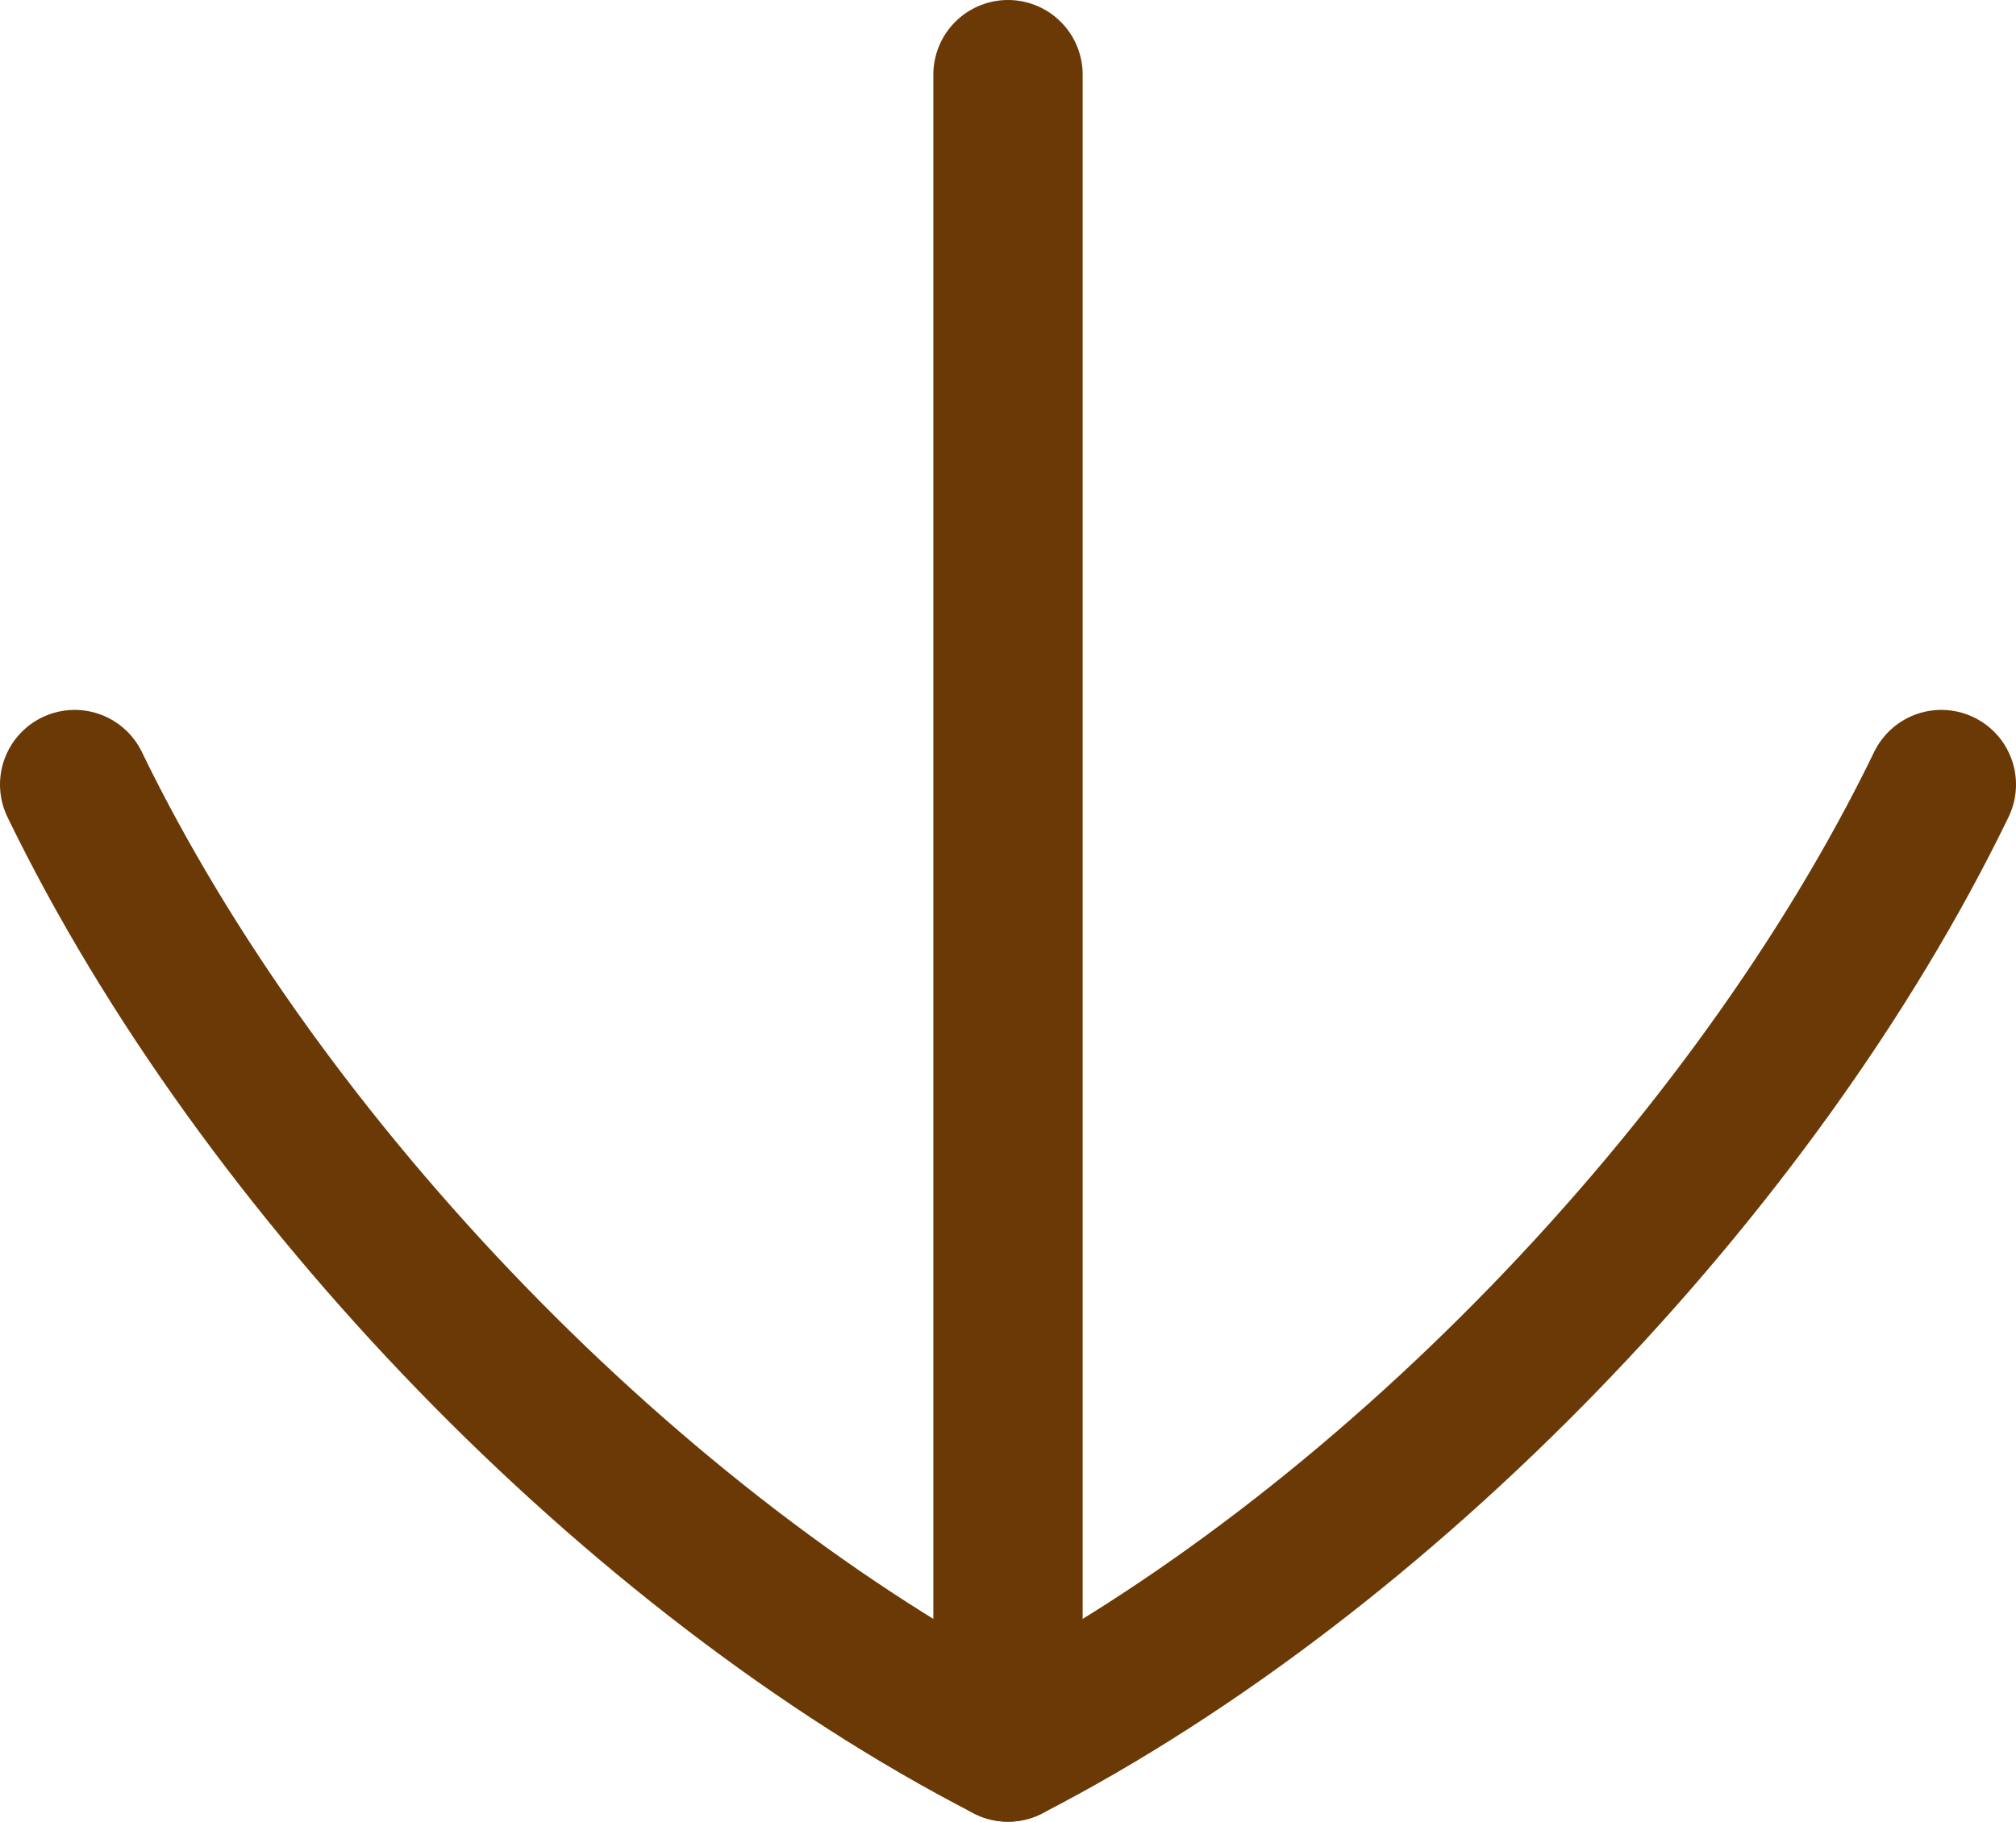
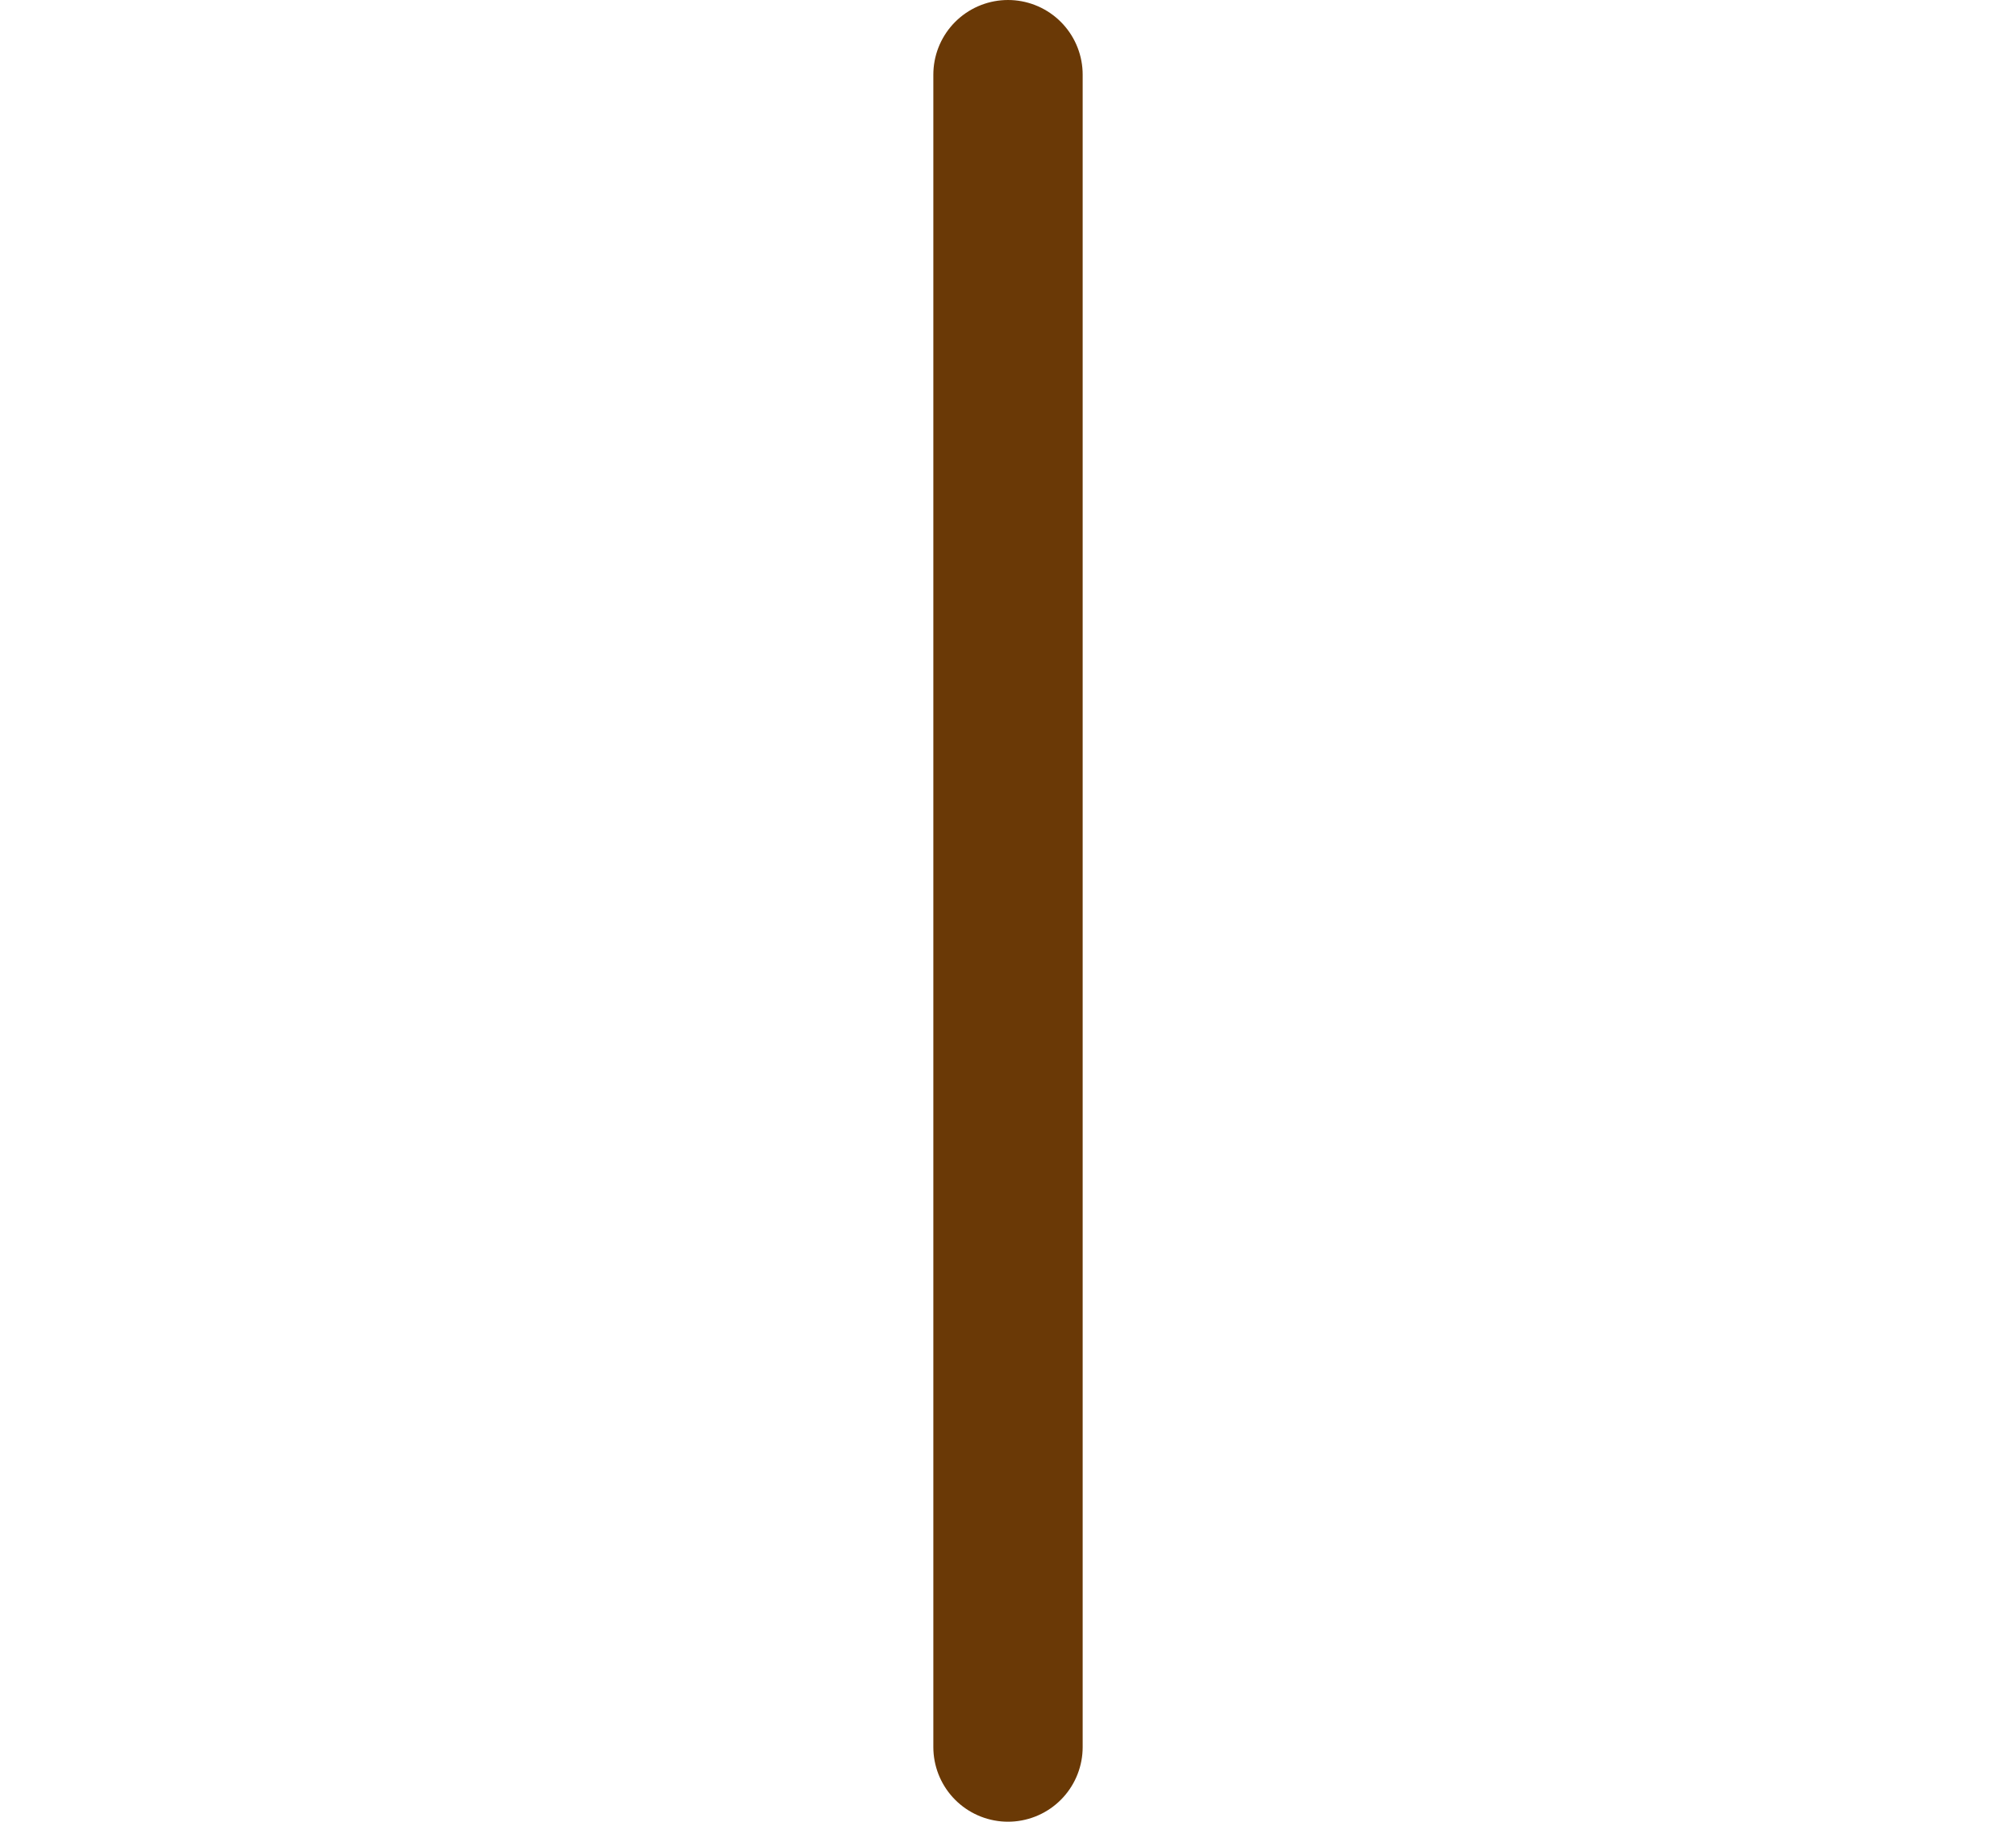
<svg xmlns="http://www.w3.org/2000/svg" id="_レイヤー_1" data-name="レイヤー_1" version="1.1" viewBox="0 0 27 24.404">
  <defs>
    <style>
      .st0 {
        fill: none;
        stroke: #6a3906;
        stroke-linecap: round;
        stroke-linejoin: round;
        stroke-width: 2px;
      }
    </style>
  </defs>
  <g id="line-arrow-left-1--arrow-keyboard-left">
    <path id="Vector_2" class="st0" d="M13.5,1l0,22.404" />
-     <path id="Vector" class="st0" d="M1,10.51c2.5,5.157,7.5,10.315,12.5,12.894,5-2.579,10-7.736,12.5-12.894" />
  </g>
</svg>